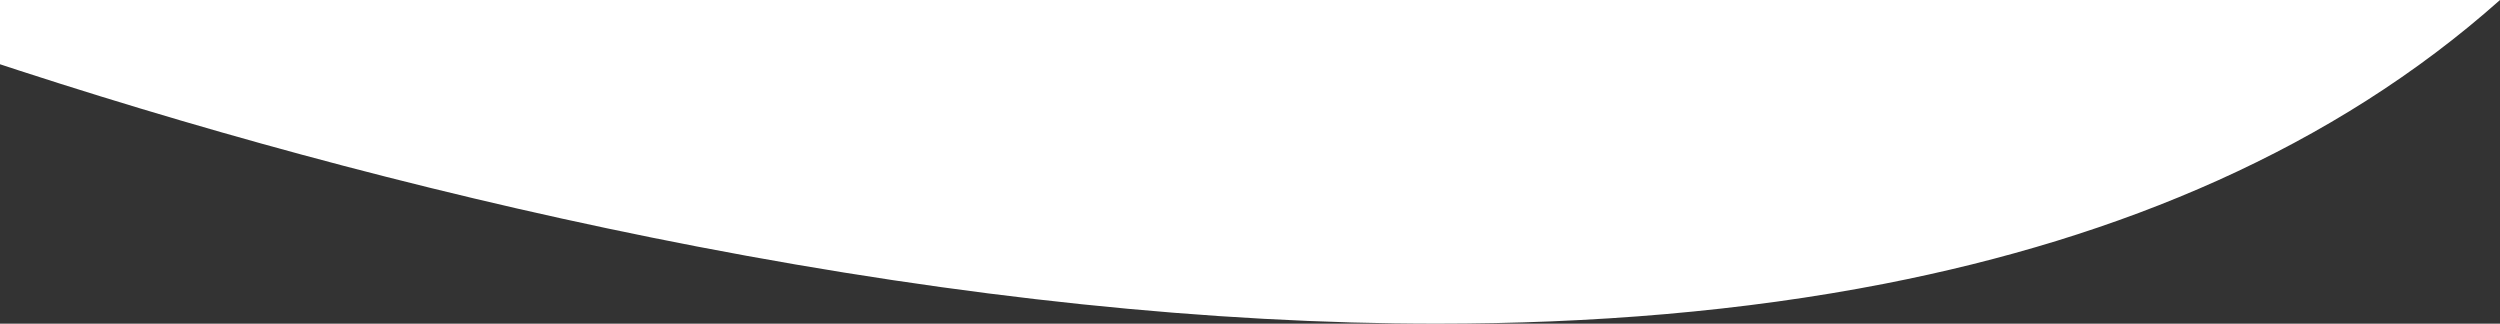
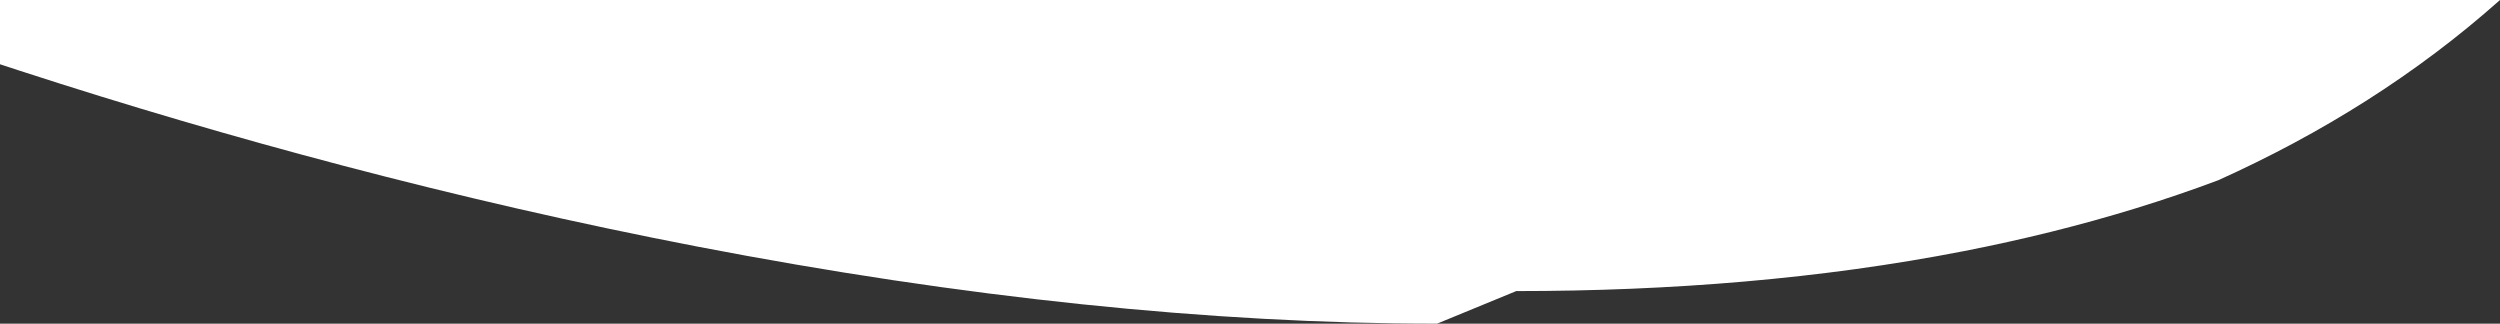
<svg xmlns="http://www.w3.org/2000/svg" version="1.1" id="Layer_1" x="0px" y="0px" viewBox="0 0 1920 248.581" style="enable-background:new 0 0 1920 248.581;" xml:space="preserve">
  <rect x="0" y="0" width="1920" height="248.581" fill="#333333" stroke="none" />
  <linearGradient id="background_iconen_00000100366224199565233330000010488904680084880801_" gradientUnits="userSpaceOnUse" x1="960" y1="3.549" x2="960" y2="384.622">
    <stop offset="0.175" style="stop-color:#FFFFFF" />
    <stop offset="1" style="stop-color:#FFFFFF" />
  </linearGradient>
-   <path id="background_iconen" style="fill:url(#background_iconen_00000100366224199565233330000010488904680084880801_);" d="  M1103.634,248.581c-173.3,0-364.64-19.964-568.7-59.334c-45.335-8.746-91.776-18.559-138.033-29.165  c-44.078-10.106-89.014-21.168-133.56-32.877c-82.887-21.788-166.35-46.3-248.07-72.85c-3.949-1.283-8.014-2.622-11.6-3.8L0,49.341  V0h1920l0,0c-15.823,14.08-32.533,27.756-49.666,40.648c-16.874,12.7-34.625,24.985-52.76,36.525  c-17.849,11.357-36.573,22.307-55.652,32.547c-18.768,10.072-38.4,19.733-58.343,28.716c-19.62,8.835-40.087,17.257-60.833,25.03  c-20.4,7.646-41.64,14.876-63.12,21.491c-21.115,6.5-43.053,12.591-65.206,18.1c-21.766,5.41-44.338,10.406-67.09,14.85  c-26.909,5.257-54.883,9.9-83.145,13.8c-27.643,3.816-56.32,7.027-85.235,9.544c-28.261,2.46-57.521,4.324-86.968,5.54  c-28.766,1.188-58.489,1.79-88.343,1.79l0,0L1103.634,248.581z" />
+   <path id="background_iconen" style="fill:url(#background_iconen_00000100366224199565233330000010488904680084880801_);" d="  M1103.634,248.581c-173.3,0-364.64-19.964-568.7-59.334c-45.335-8.746-91.776-18.559-138.033-29.165  c-44.078-10.106-89.014-21.168-133.56-32.877c-82.887-21.788-166.35-46.3-248.07-72.85c-3.949-1.283-8.014-2.622-11.6-3.8L0,49.341  V0h1920l0,0c-15.823,14.08-32.533,27.756-49.666,40.648c-16.874,12.7-34.625,24.985-52.76,36.525  c-17.849,11.357-36.573,22.307-55.652,32.547c-18.768,10.072-38.4,19.733-58.343,28.716c-20.4,7.646-41.64,14.876-63.12,21.491c-21.115,6.5-43.053,12.591-65.206,18.1c-21.766,5.41-44.338,10.406-67.09,14.85  c-26.909,5.257-54.883,9.9-83.145,13.8c-27.643,3.816-56.32,7.027-85.235,9.544c-28.261,2.46-57.521,4.324-86.968,5.54  c-28.766,1.188-58.489,1.79-88.343,1.79l0,0L1103.634,248.581z" />
</svg>